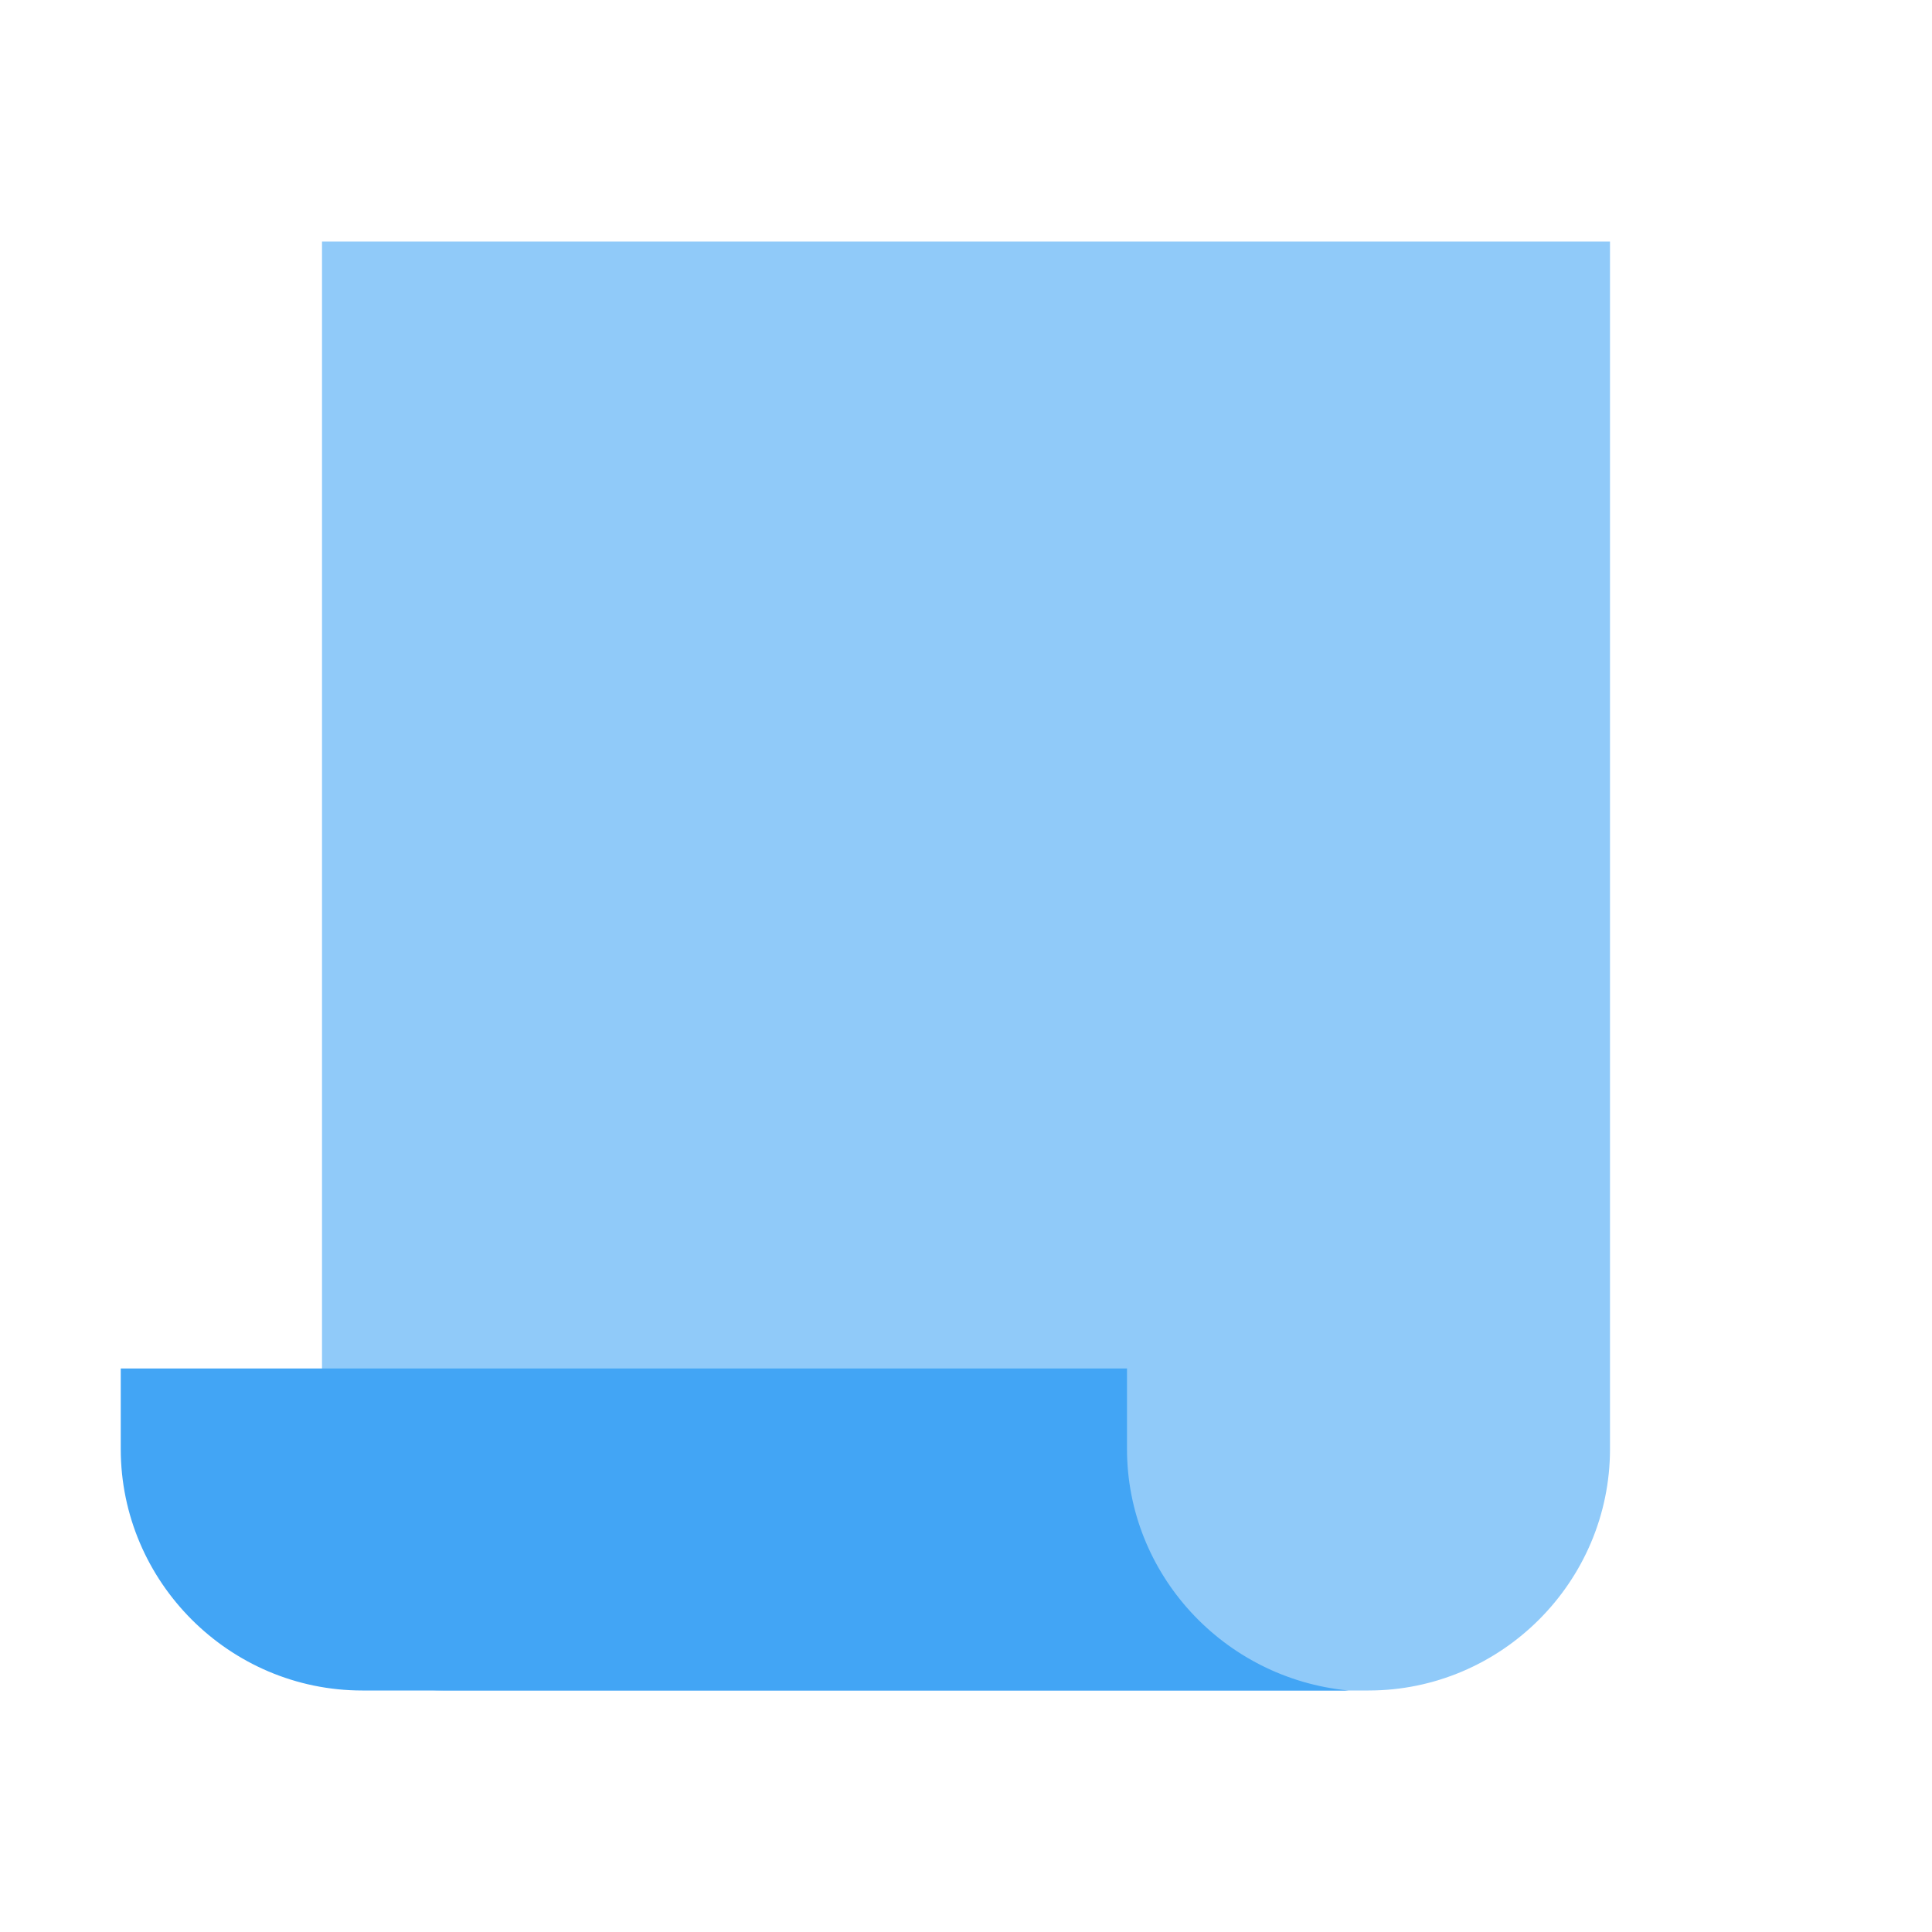
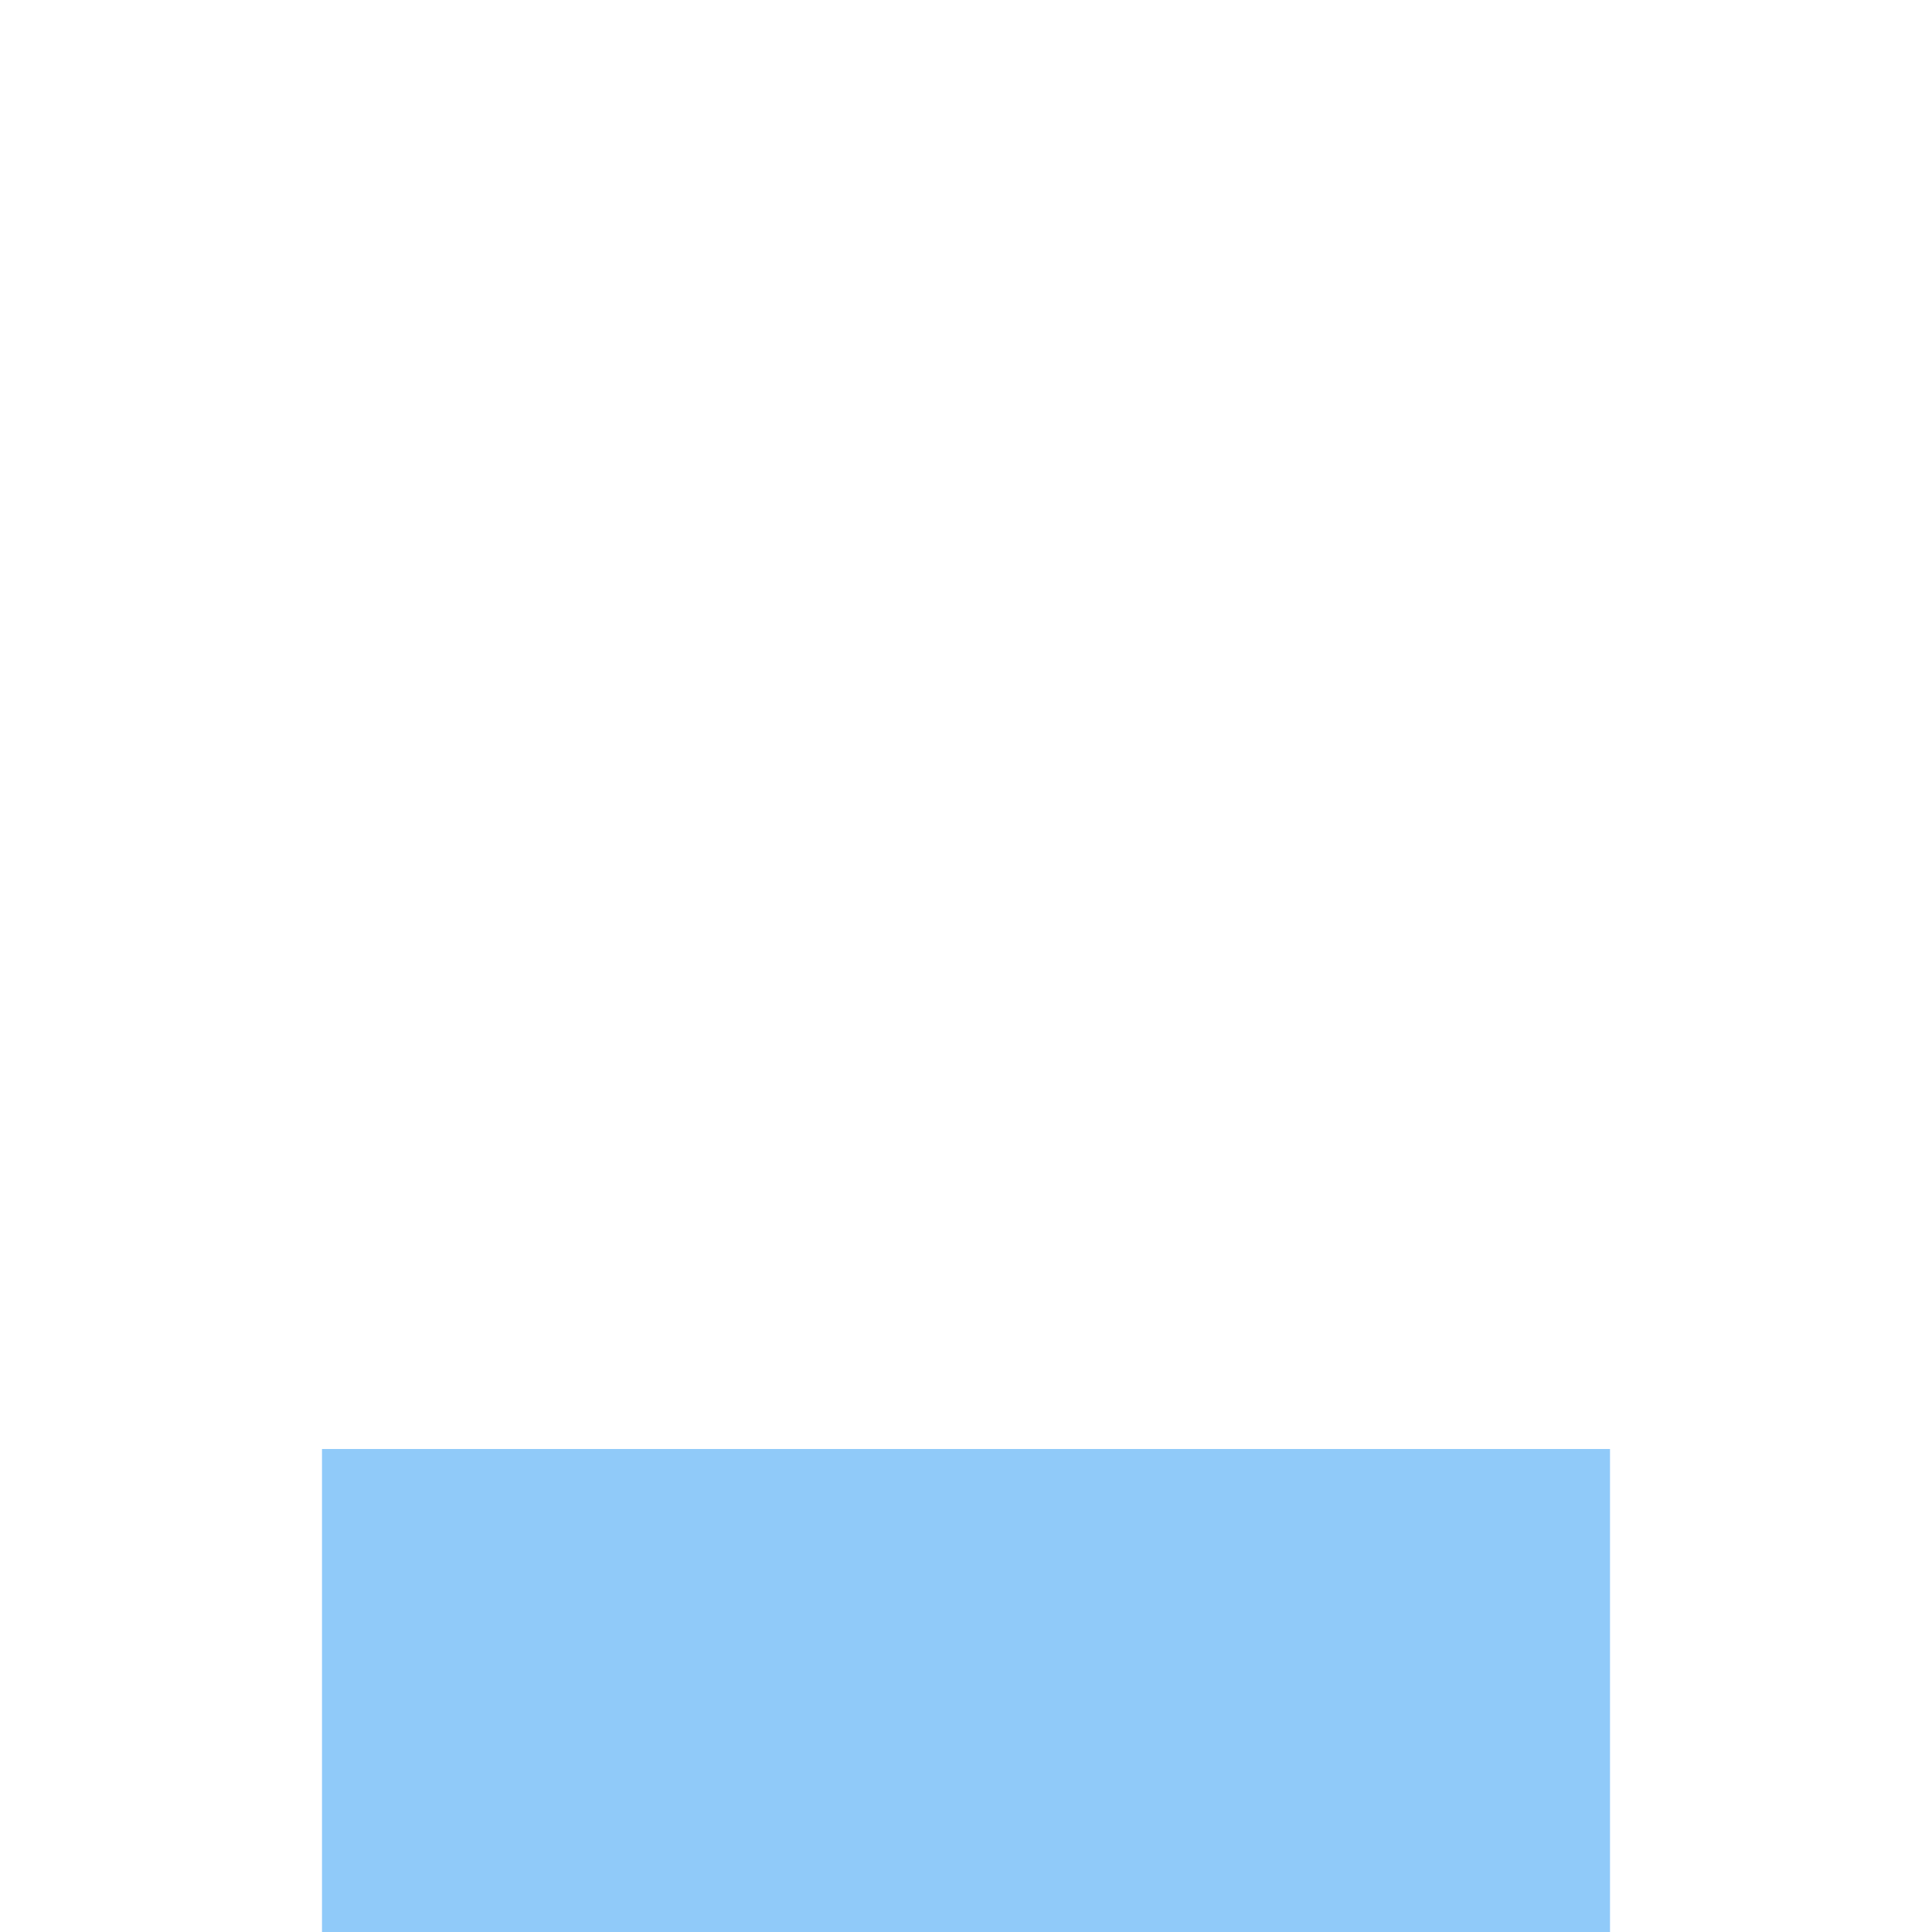
<svg xmlns="http://www.w3.org/2000/svg" viewBox="0 0 48 48">
-   <path d="M40 36V6H8v33c0 1.7 1.3 3 3 3h23c3.3 0 6-2.7 6-6z" fill="#90caf9" />
-   <path d="M33.5 42H9c-3.3 0-6-2.7-6-6v-2h25v2c0 3.102 2.398 5.7 5.5 6z" fill="#42a5f5" />
+   <path d="M40 36H8v33c0 1.7 1.3 3 3 3h23c3.3 0 6-2.7 6-6z" fill="#90caf9" />
</svg>